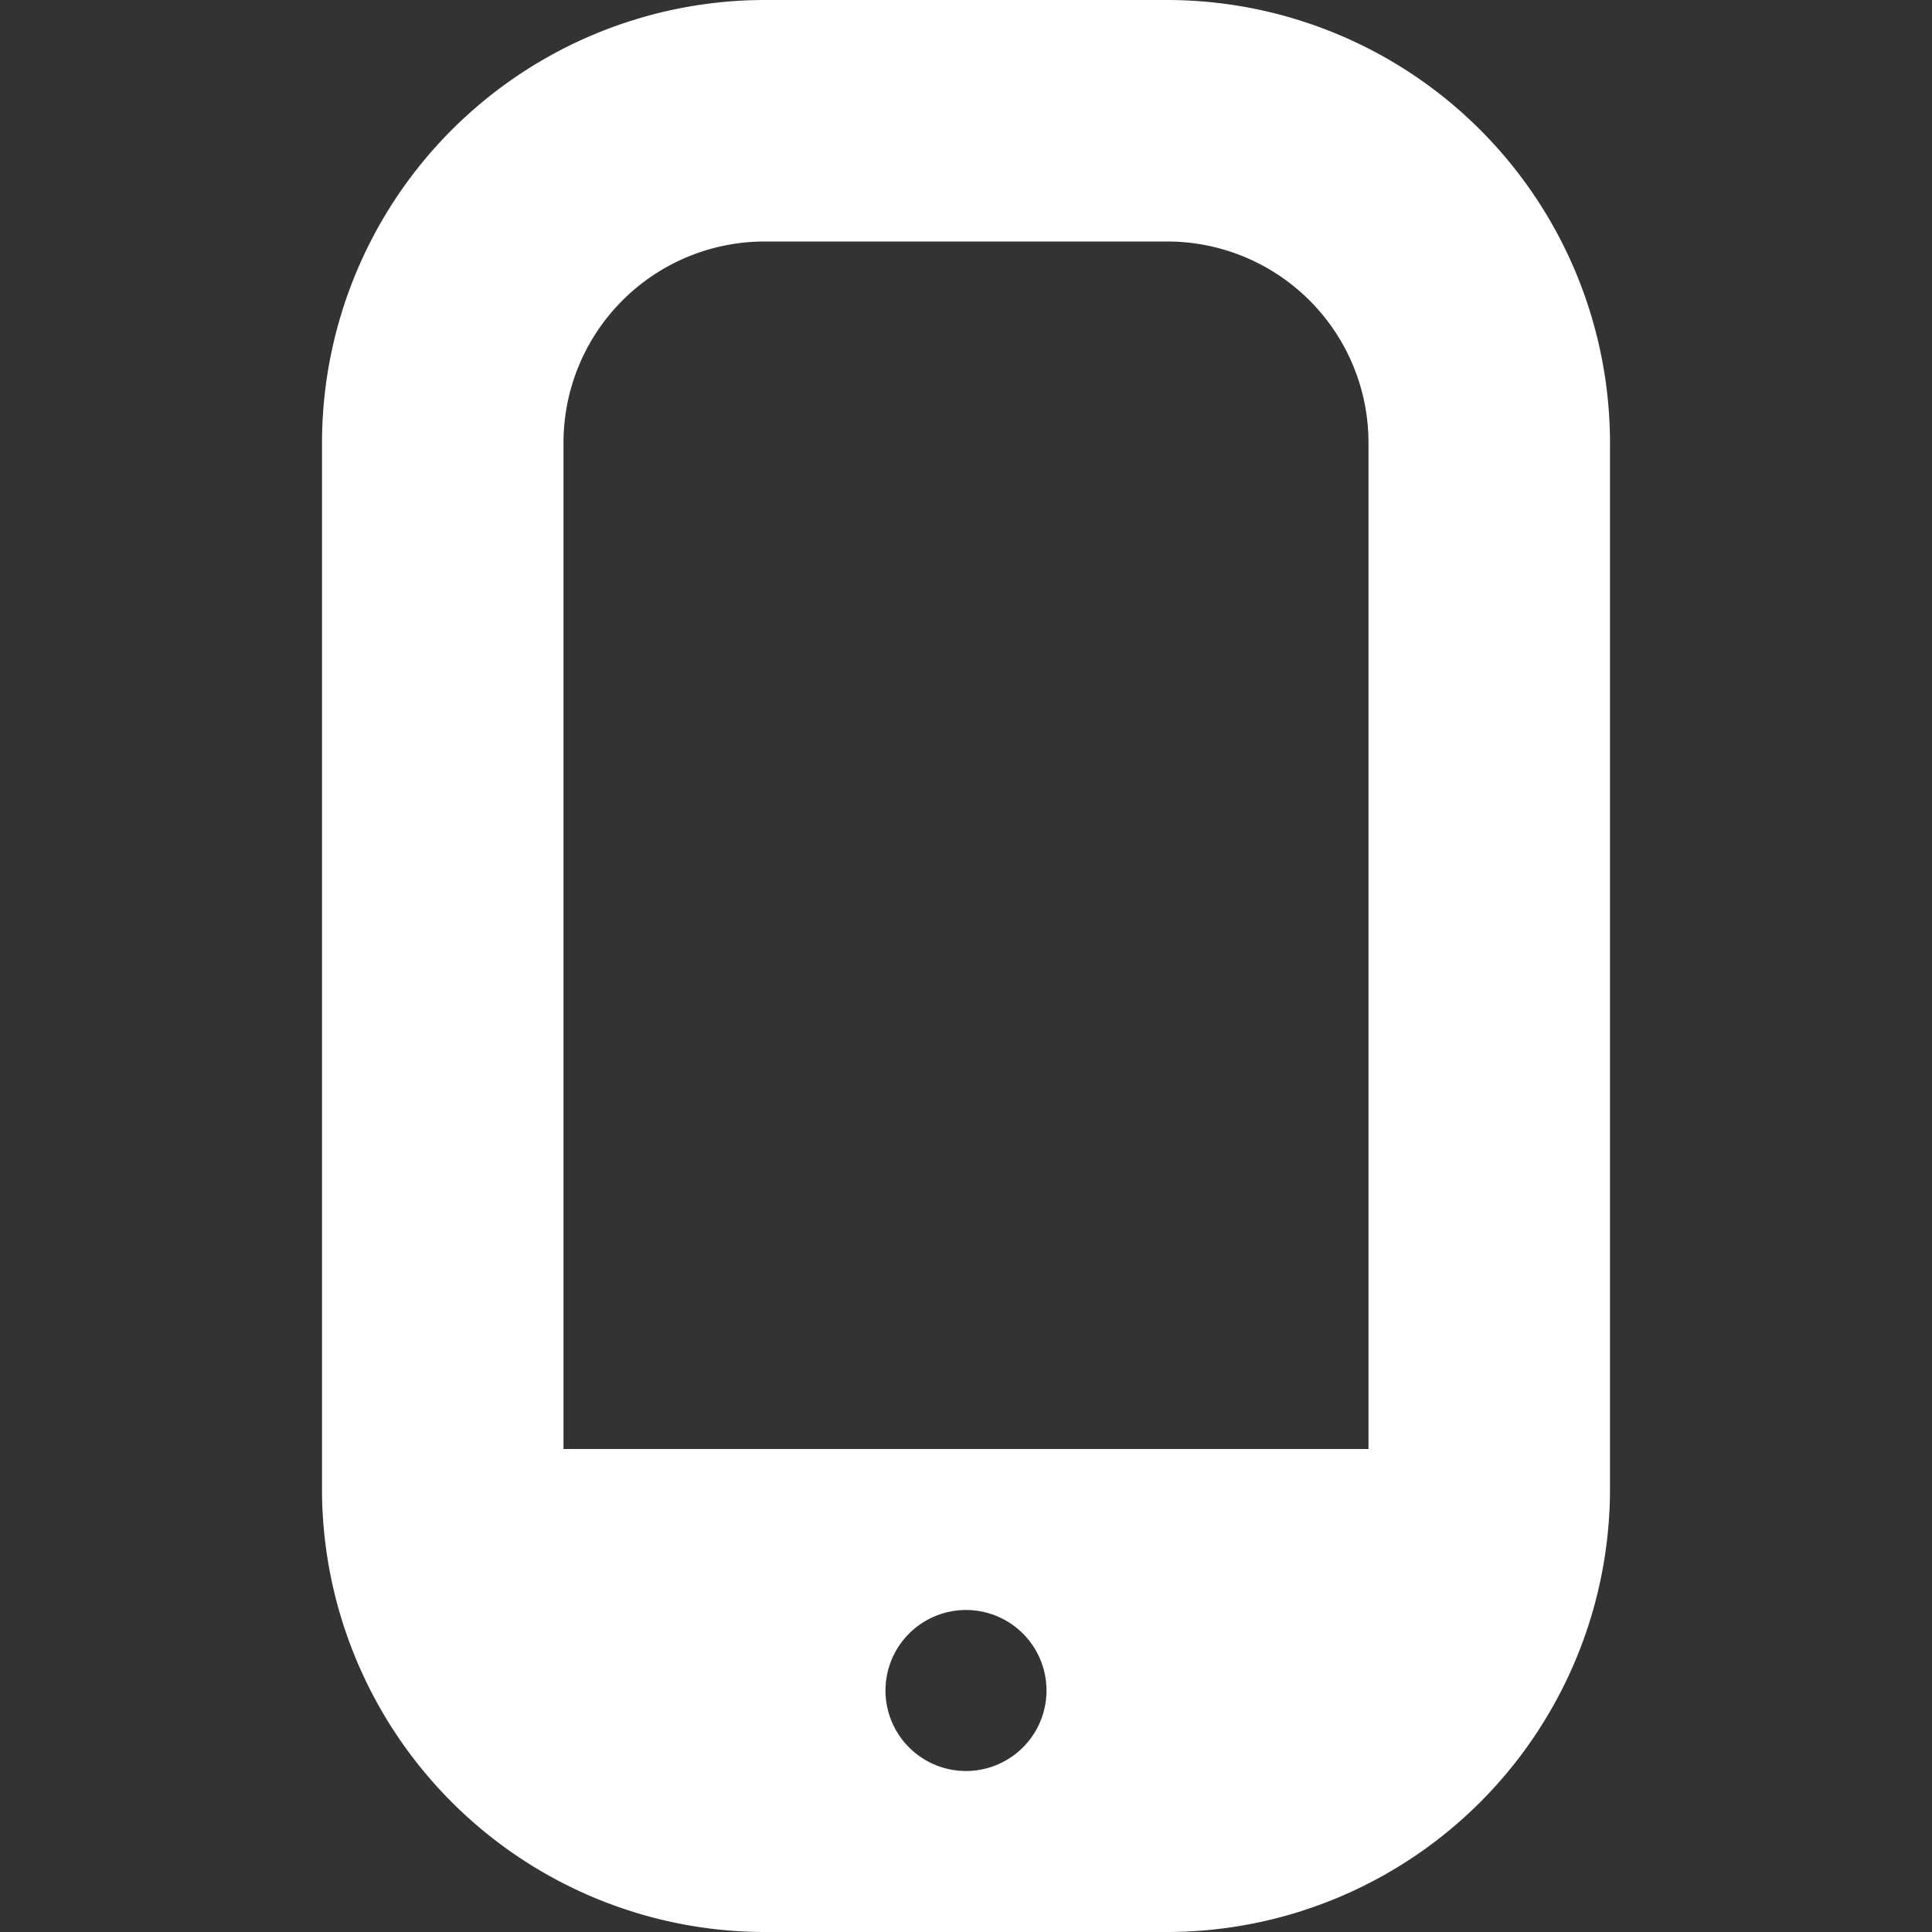
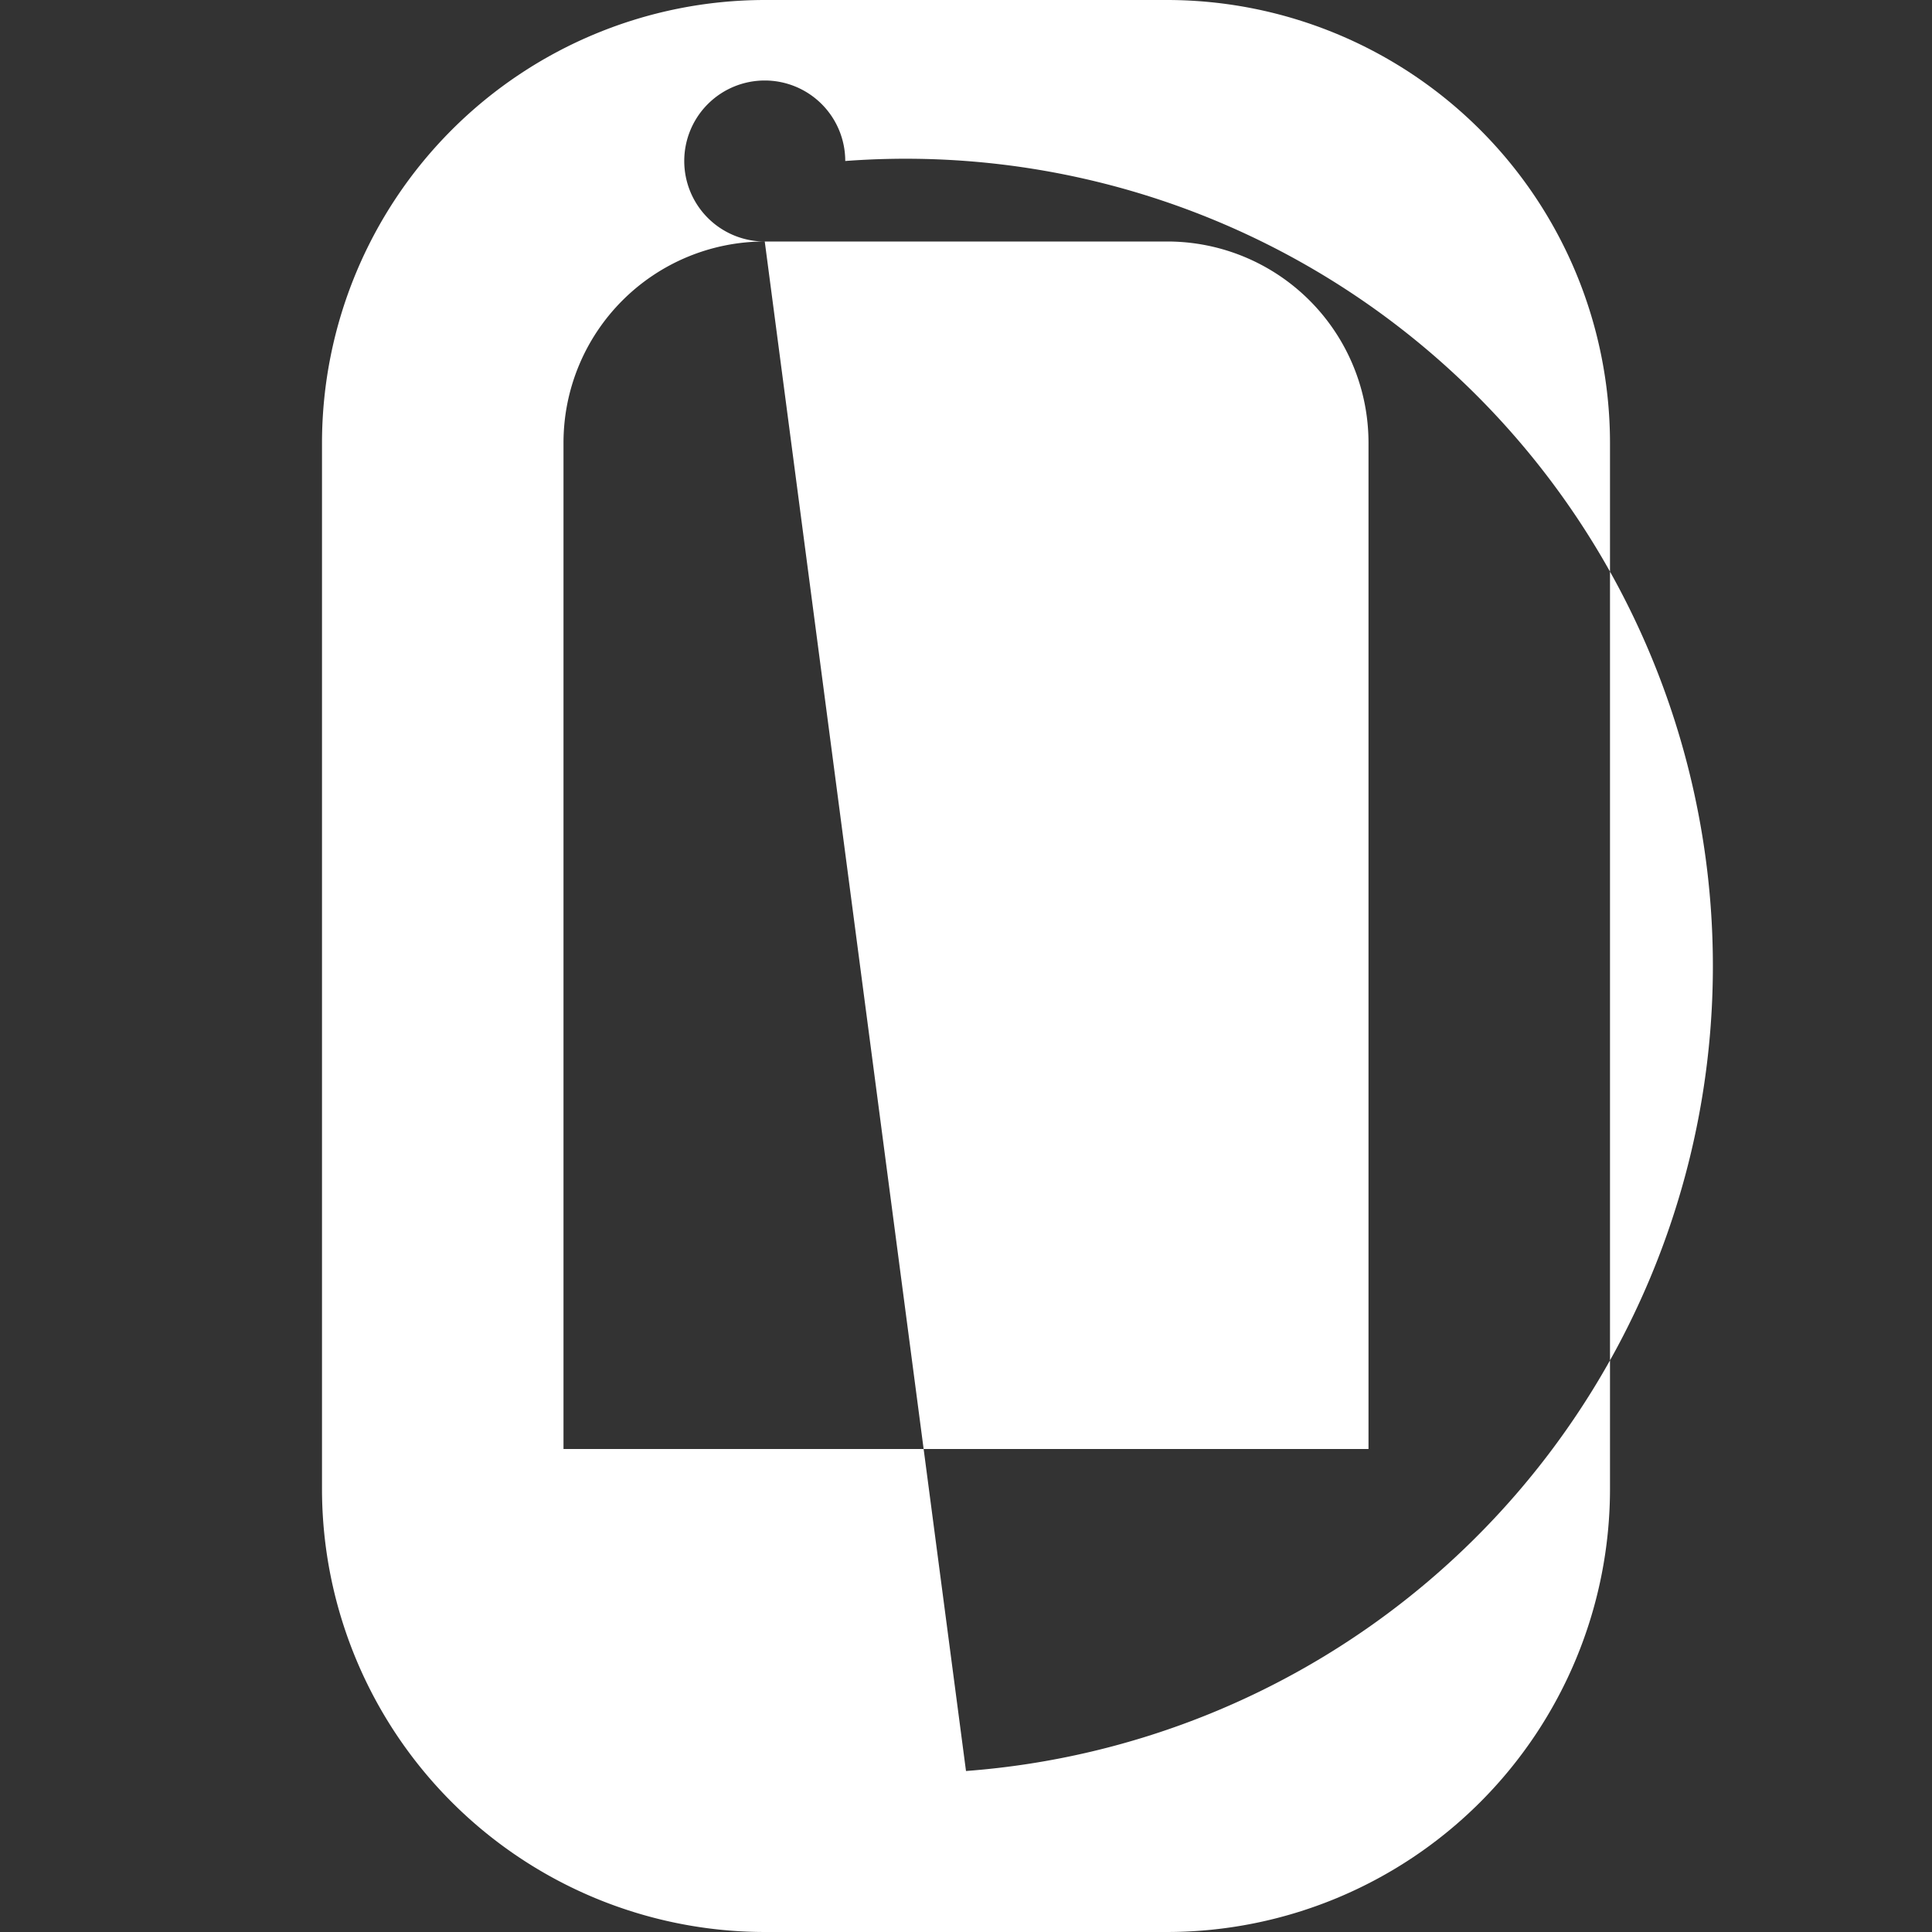
<svg xmlns="http://www.w3.org/2000/svg" id="Bold" viewBox="0 0 24 24" width="512" height="512">
  <rect x="0" y="0" width="24" height="24" fill="#333333" stroke="none" />
-   <path d="M14.5,0h-5A5.506,5.506,0,0,0,4,5.5v13A5.506,5.506,0,0,0,9.5,24h5A5.506,5.506,0,0,0,20,18.5V5.5A5.506,5.506,0,0,0,14.5,0Zm-5,3h5A2.5,2.5,0,0,1,17,5.5V18H7V5.5A2.5,2.5,0,0,1,9.5,3ZM12,22h0a1,1,0,0,1-1-1h0a1,1,0,0,1,1-1h0a1,1,0,0,1,1,1h0A1,1,0,0,1,12,22Z" fill="#fff" />
+   <path d="M14.5,0h-5A5.506,5.506,0,0,0,4,5.5v13A5.506,5.506,0,0,0,9.5,24h5A5.506,5.506,0,0,0,20,18.5V5.5A5.506,5.506,0,0,0,14.5,0Zm-5,3h5A2.5,2.5,0,0,1,17,5.5V18H7V5.5A2.5,2.5,0,0,1,9.5,3Zh0a1,1,0,0,1-1-1h0a1,1,0,0,1,1-1h0a1,1,0,0,1,1,1h0A1,1,0,0,1,12,22Z" fill="#fff" />
</svg>